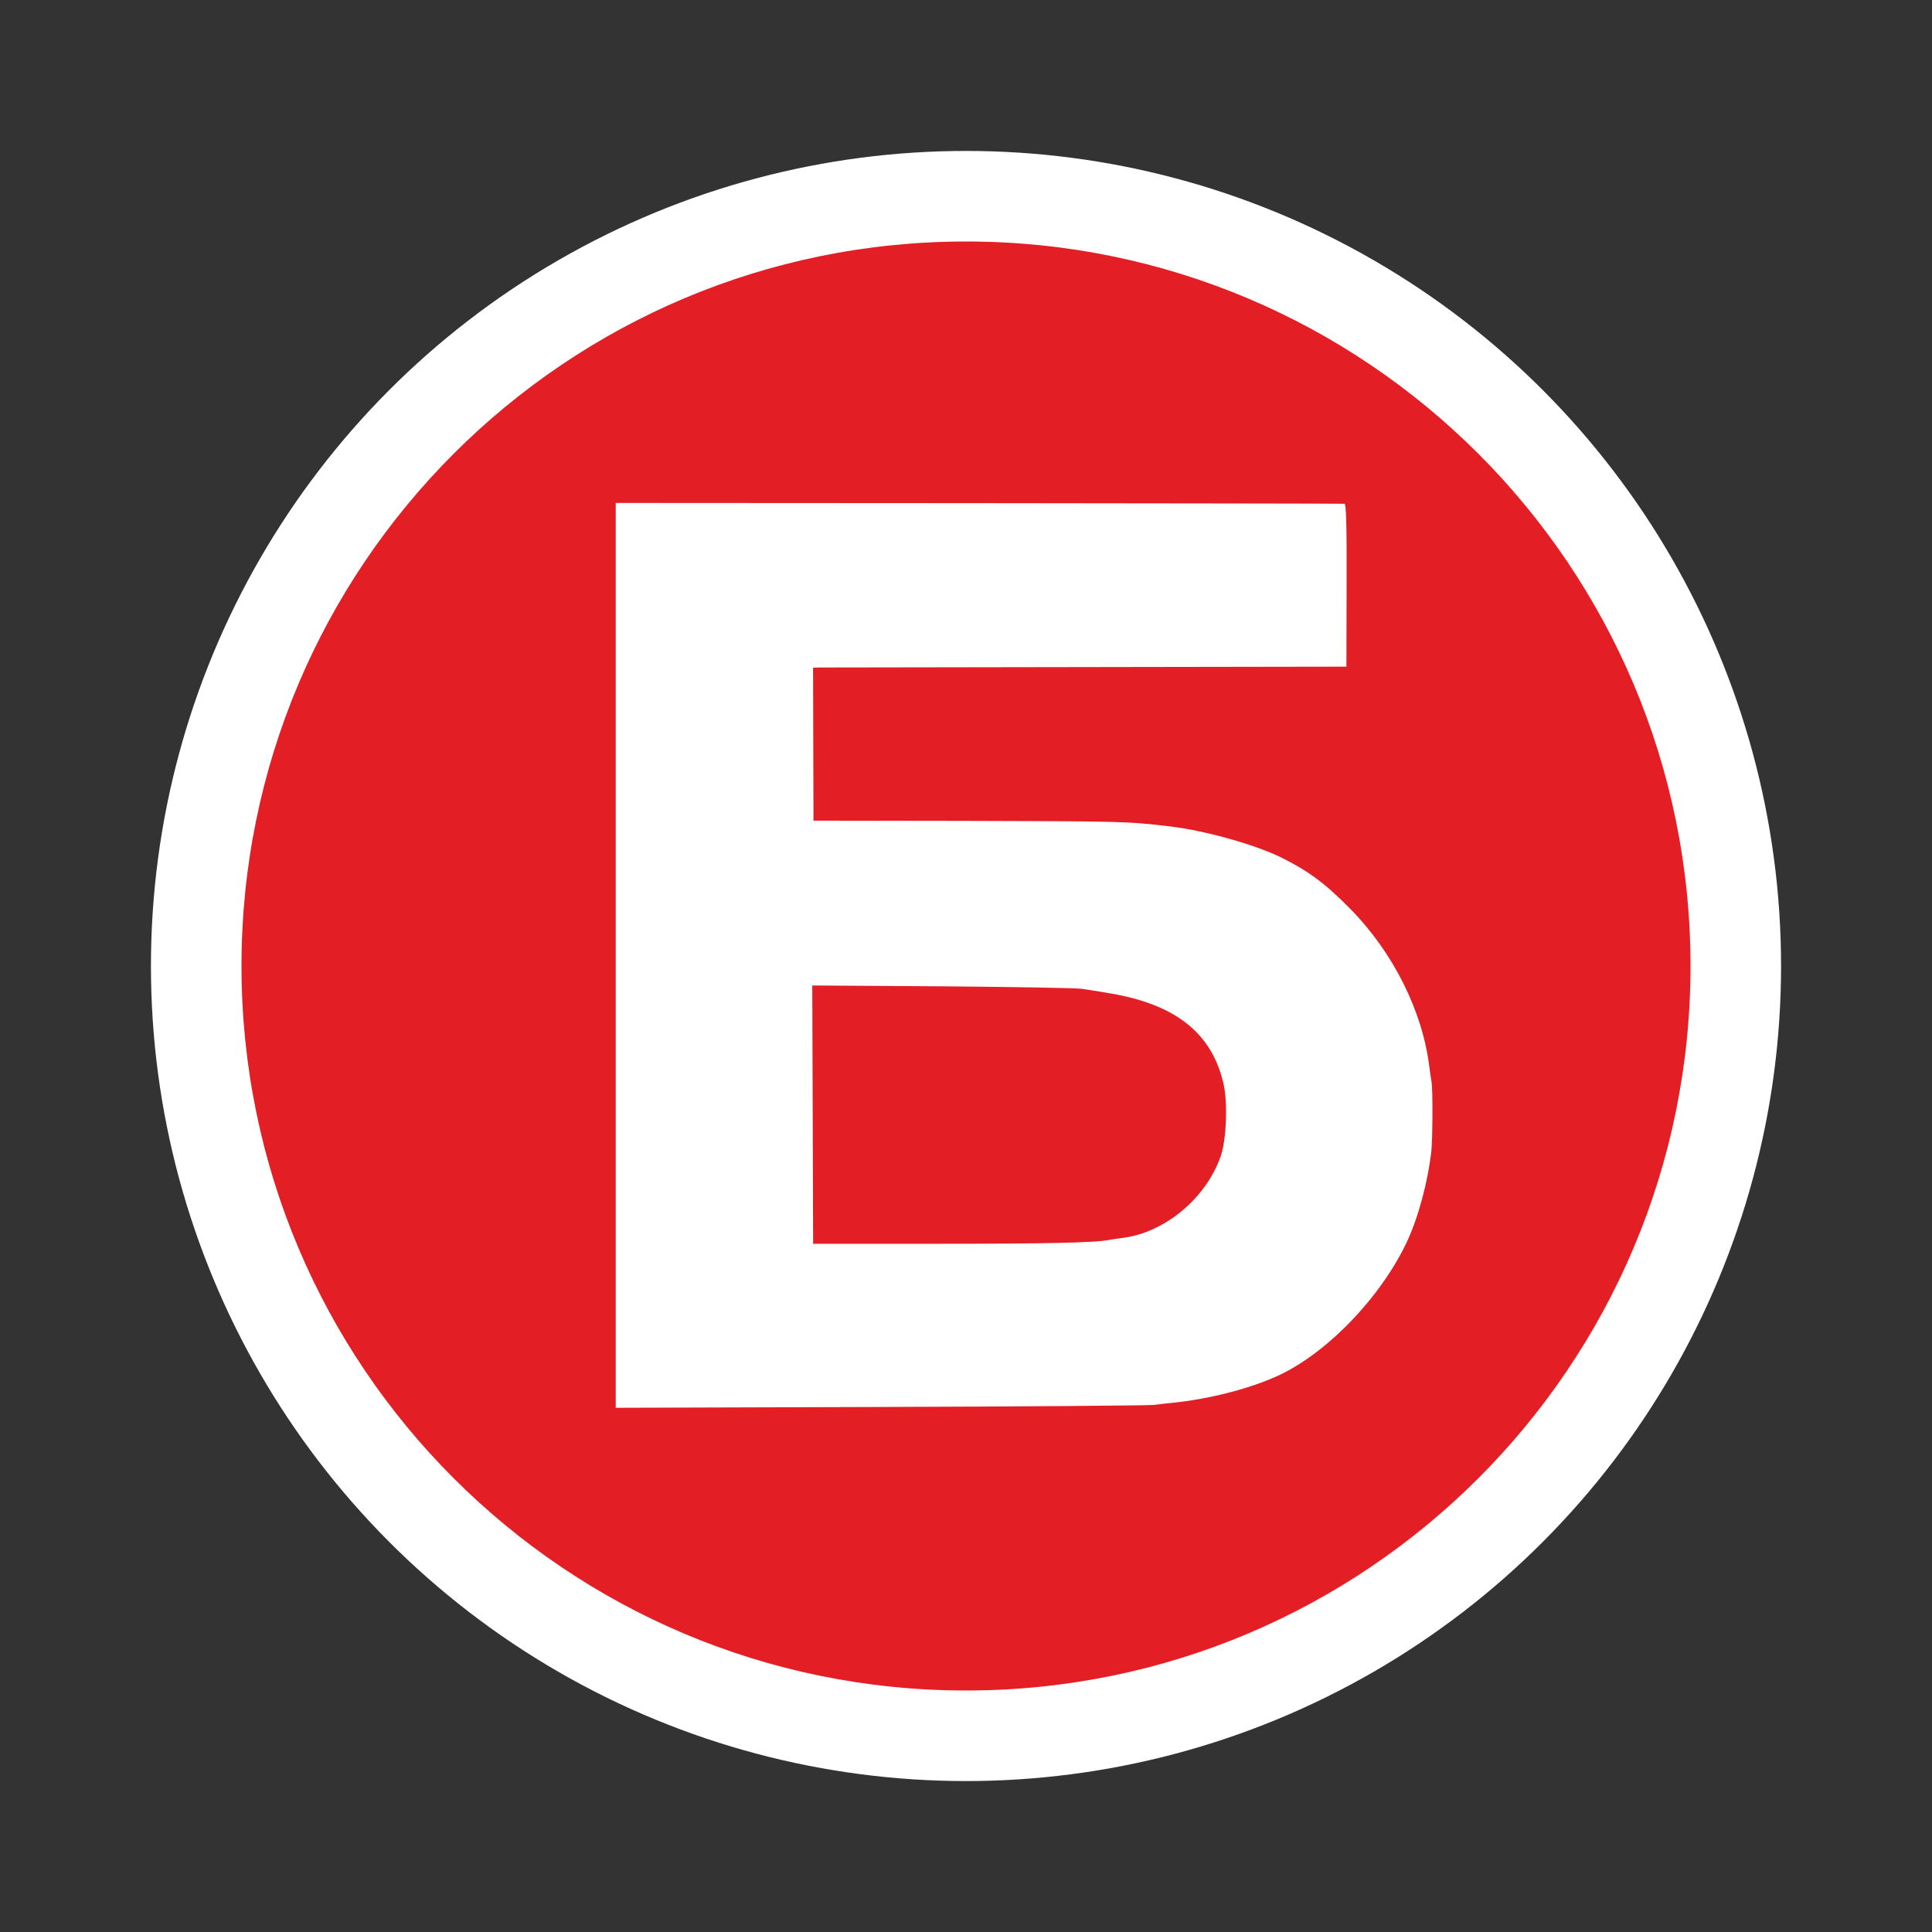
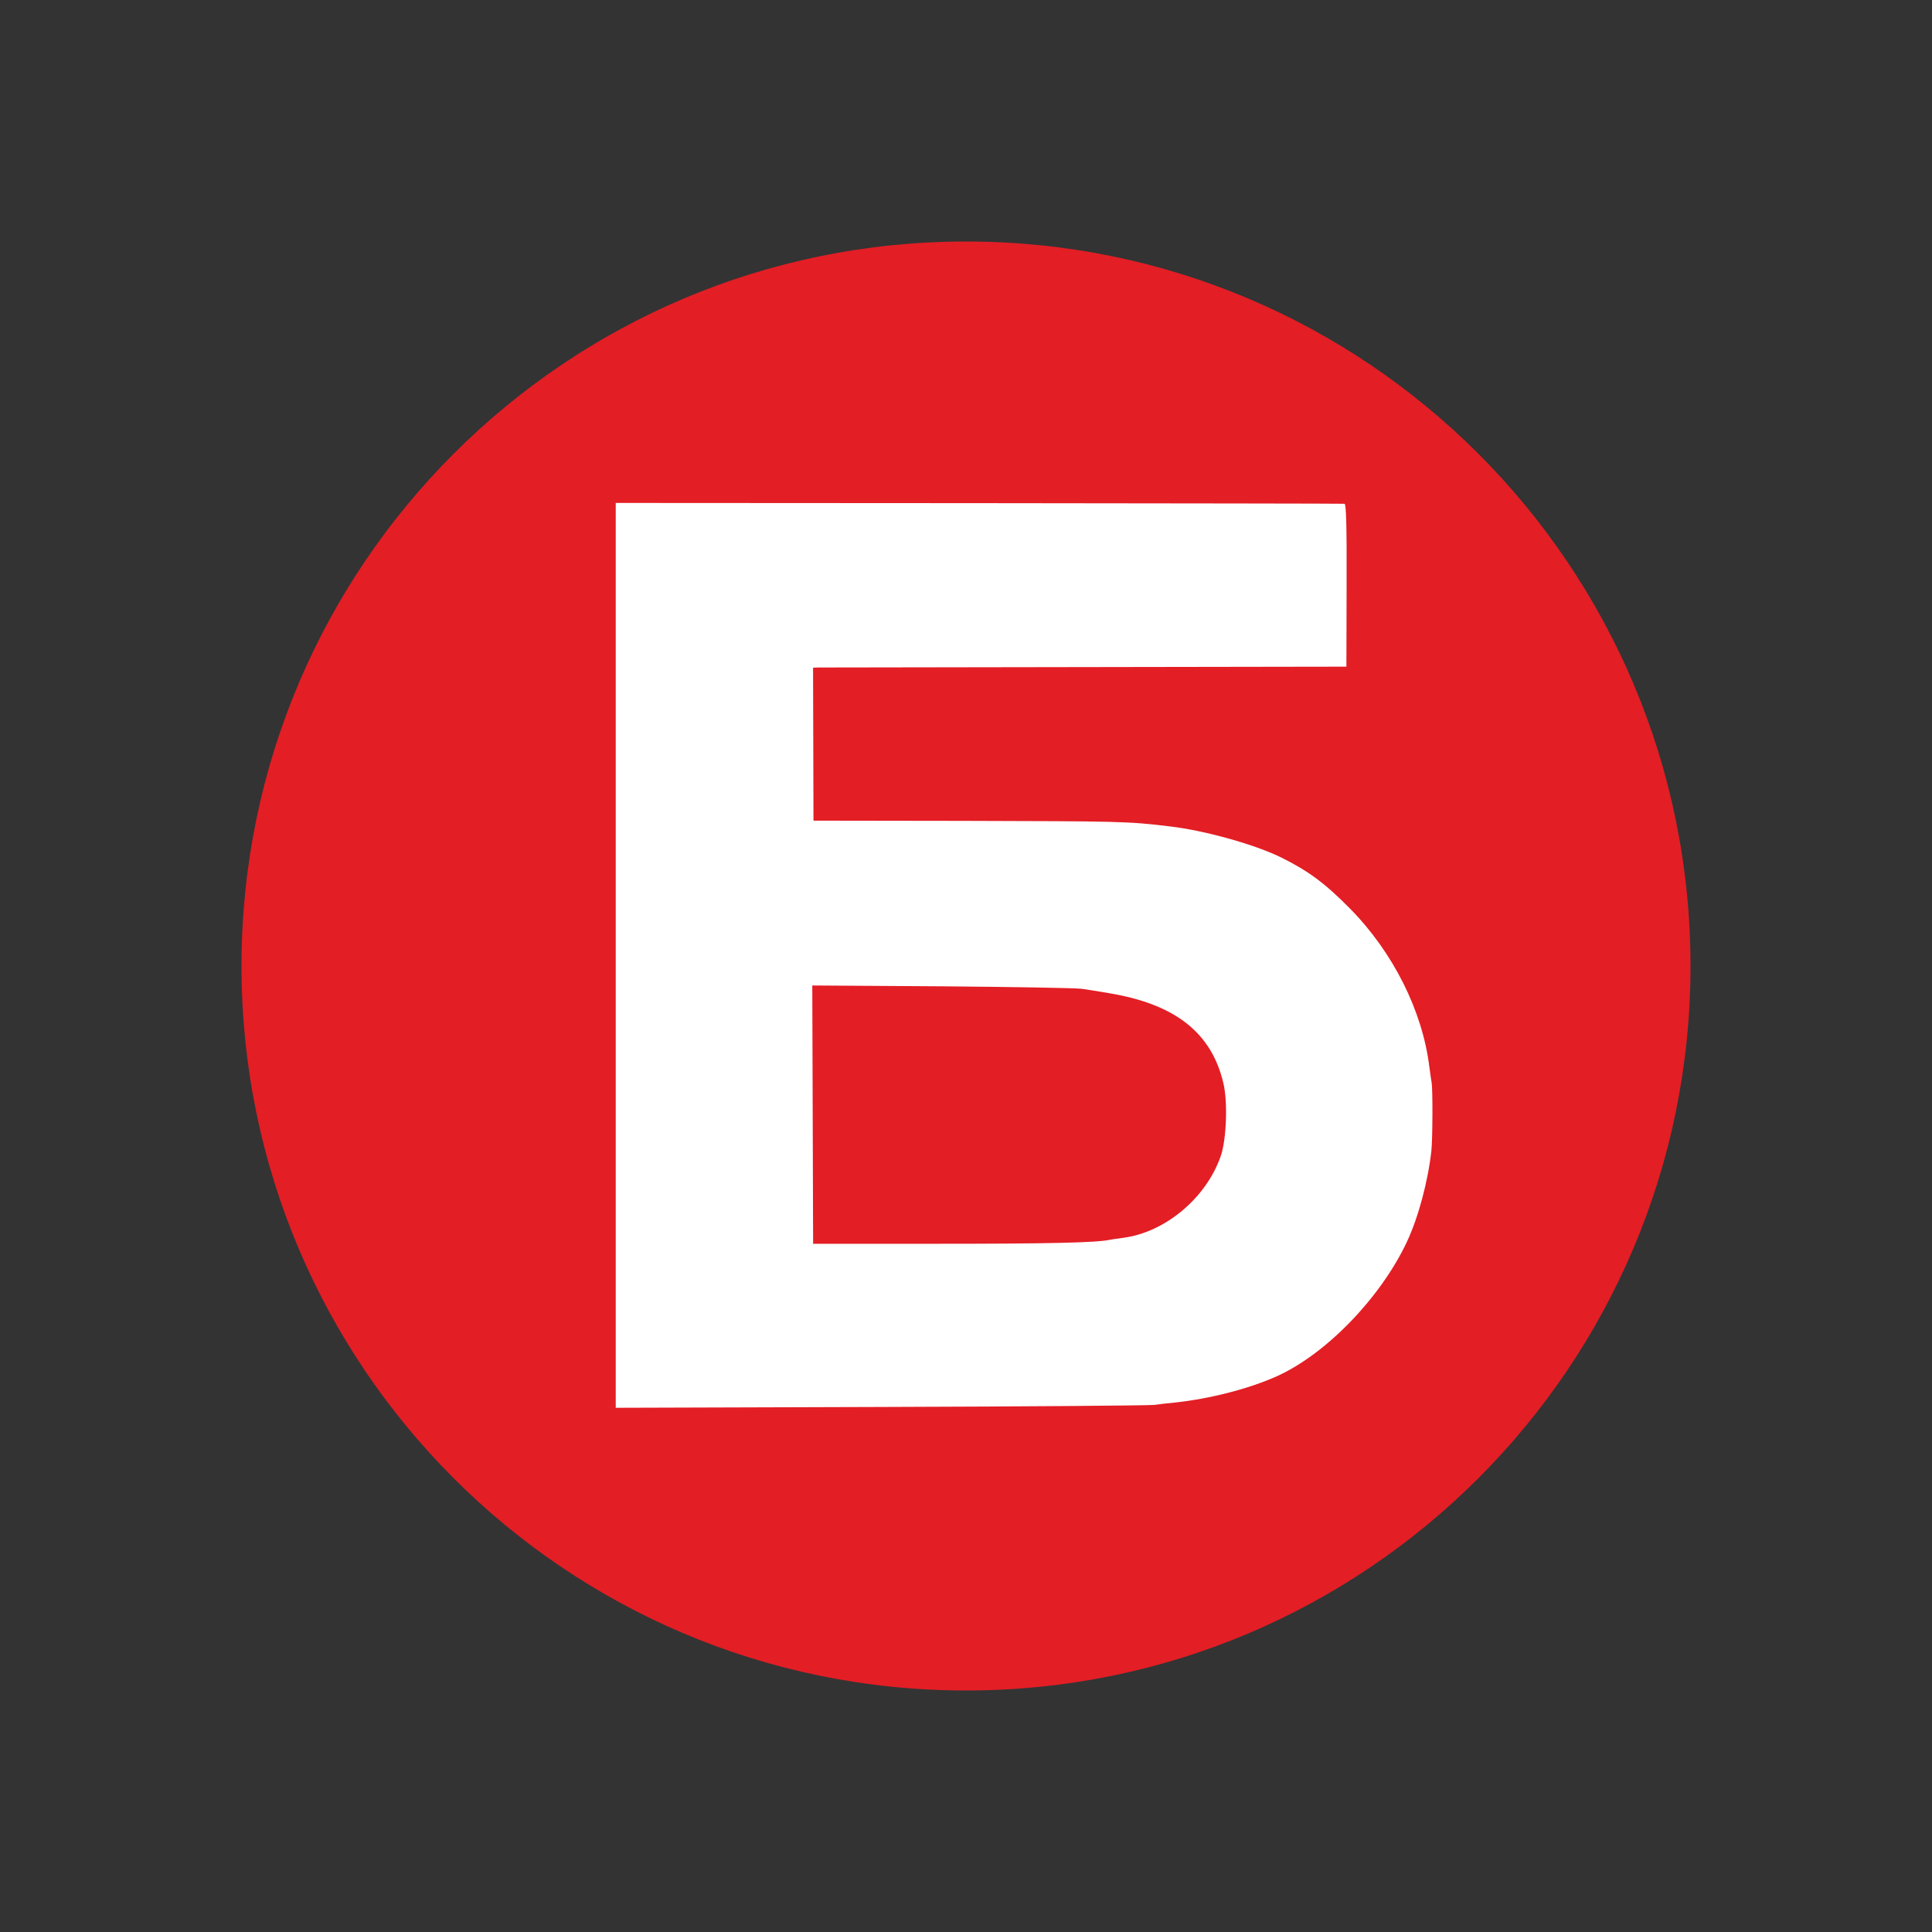
<svg xmlns="http://www.w3.org/2000/svg" width="512" height="512" viewBox="0 0 512 512" fill="none">
  <rect x="0" y="0" width="512" height="512" fill="#333333" stroke="none" />
-   <circle cx="256" cy="256" r="216" fill="white" />
  <path d="M448 256C448 362.041 362.039 448 256.005 448C149.97 448 64 362.041 64 256C64 149.96 149.961 64 256.005 64C362.048 64 448 149.96 448 256Z" fill="#E31E25" />
  <path fill-rule="evenodd" clip-rule="evenodd" d="M356.317 133.503C356.756 133.558 356.921 139.49 356.866 155.088L356.811 176.673L287.596 176.783C249.528 176.838 217.722 176.893 216.953 176.893L215.47 176.948L215.58 217.481L254.642 217.537C297.381 217.646 298.777 217.649 310.119 219.019C319.457 220.117 332.916 223.907 339.782 227.367C346.923 230.937 351.263 234.178 357.91 240.933C369.226 252.467 376.972 267.955 378.784 282.675C379.004 284.158 379.224 286.025 379.389 286.794C379.718 288.606 379.663 301.788 379.334 304.919C378.455 312.992 375.873 322.659 372.852 329.085C365.875 343.914 351.428 358.853 338.354 364.73C330.883 368.08 320.556 370.717 311.217 371.705C309.404 371.87 307.042 372.145 305.999 372.309C304.955 372.474 272.38 372.749 233.652 372.859L163.174 373.078V133.284L259.471 133.339C312.371 133.394 355.987 133.448 356.317 133.503ZM248.172 329.614H215.485L215.265 261.164L249.71 261.384C268.663 261.549 285.253 261.823 286.627 262.043C288 262.208 291.241 262.757 293.878 263.197C311.458 266.108 321.071 273.689 324.203 287.039C325.411 291.983 325.027 302.091 323.489 306.431C319.643 317.473 308.821 326.537 297.779 328.021C296.35 328.185 294.647 328.46 294.043 328.57C290.527 329.339 277.178 329.614 248.172 329.614Z" fill="white" />
</svg>